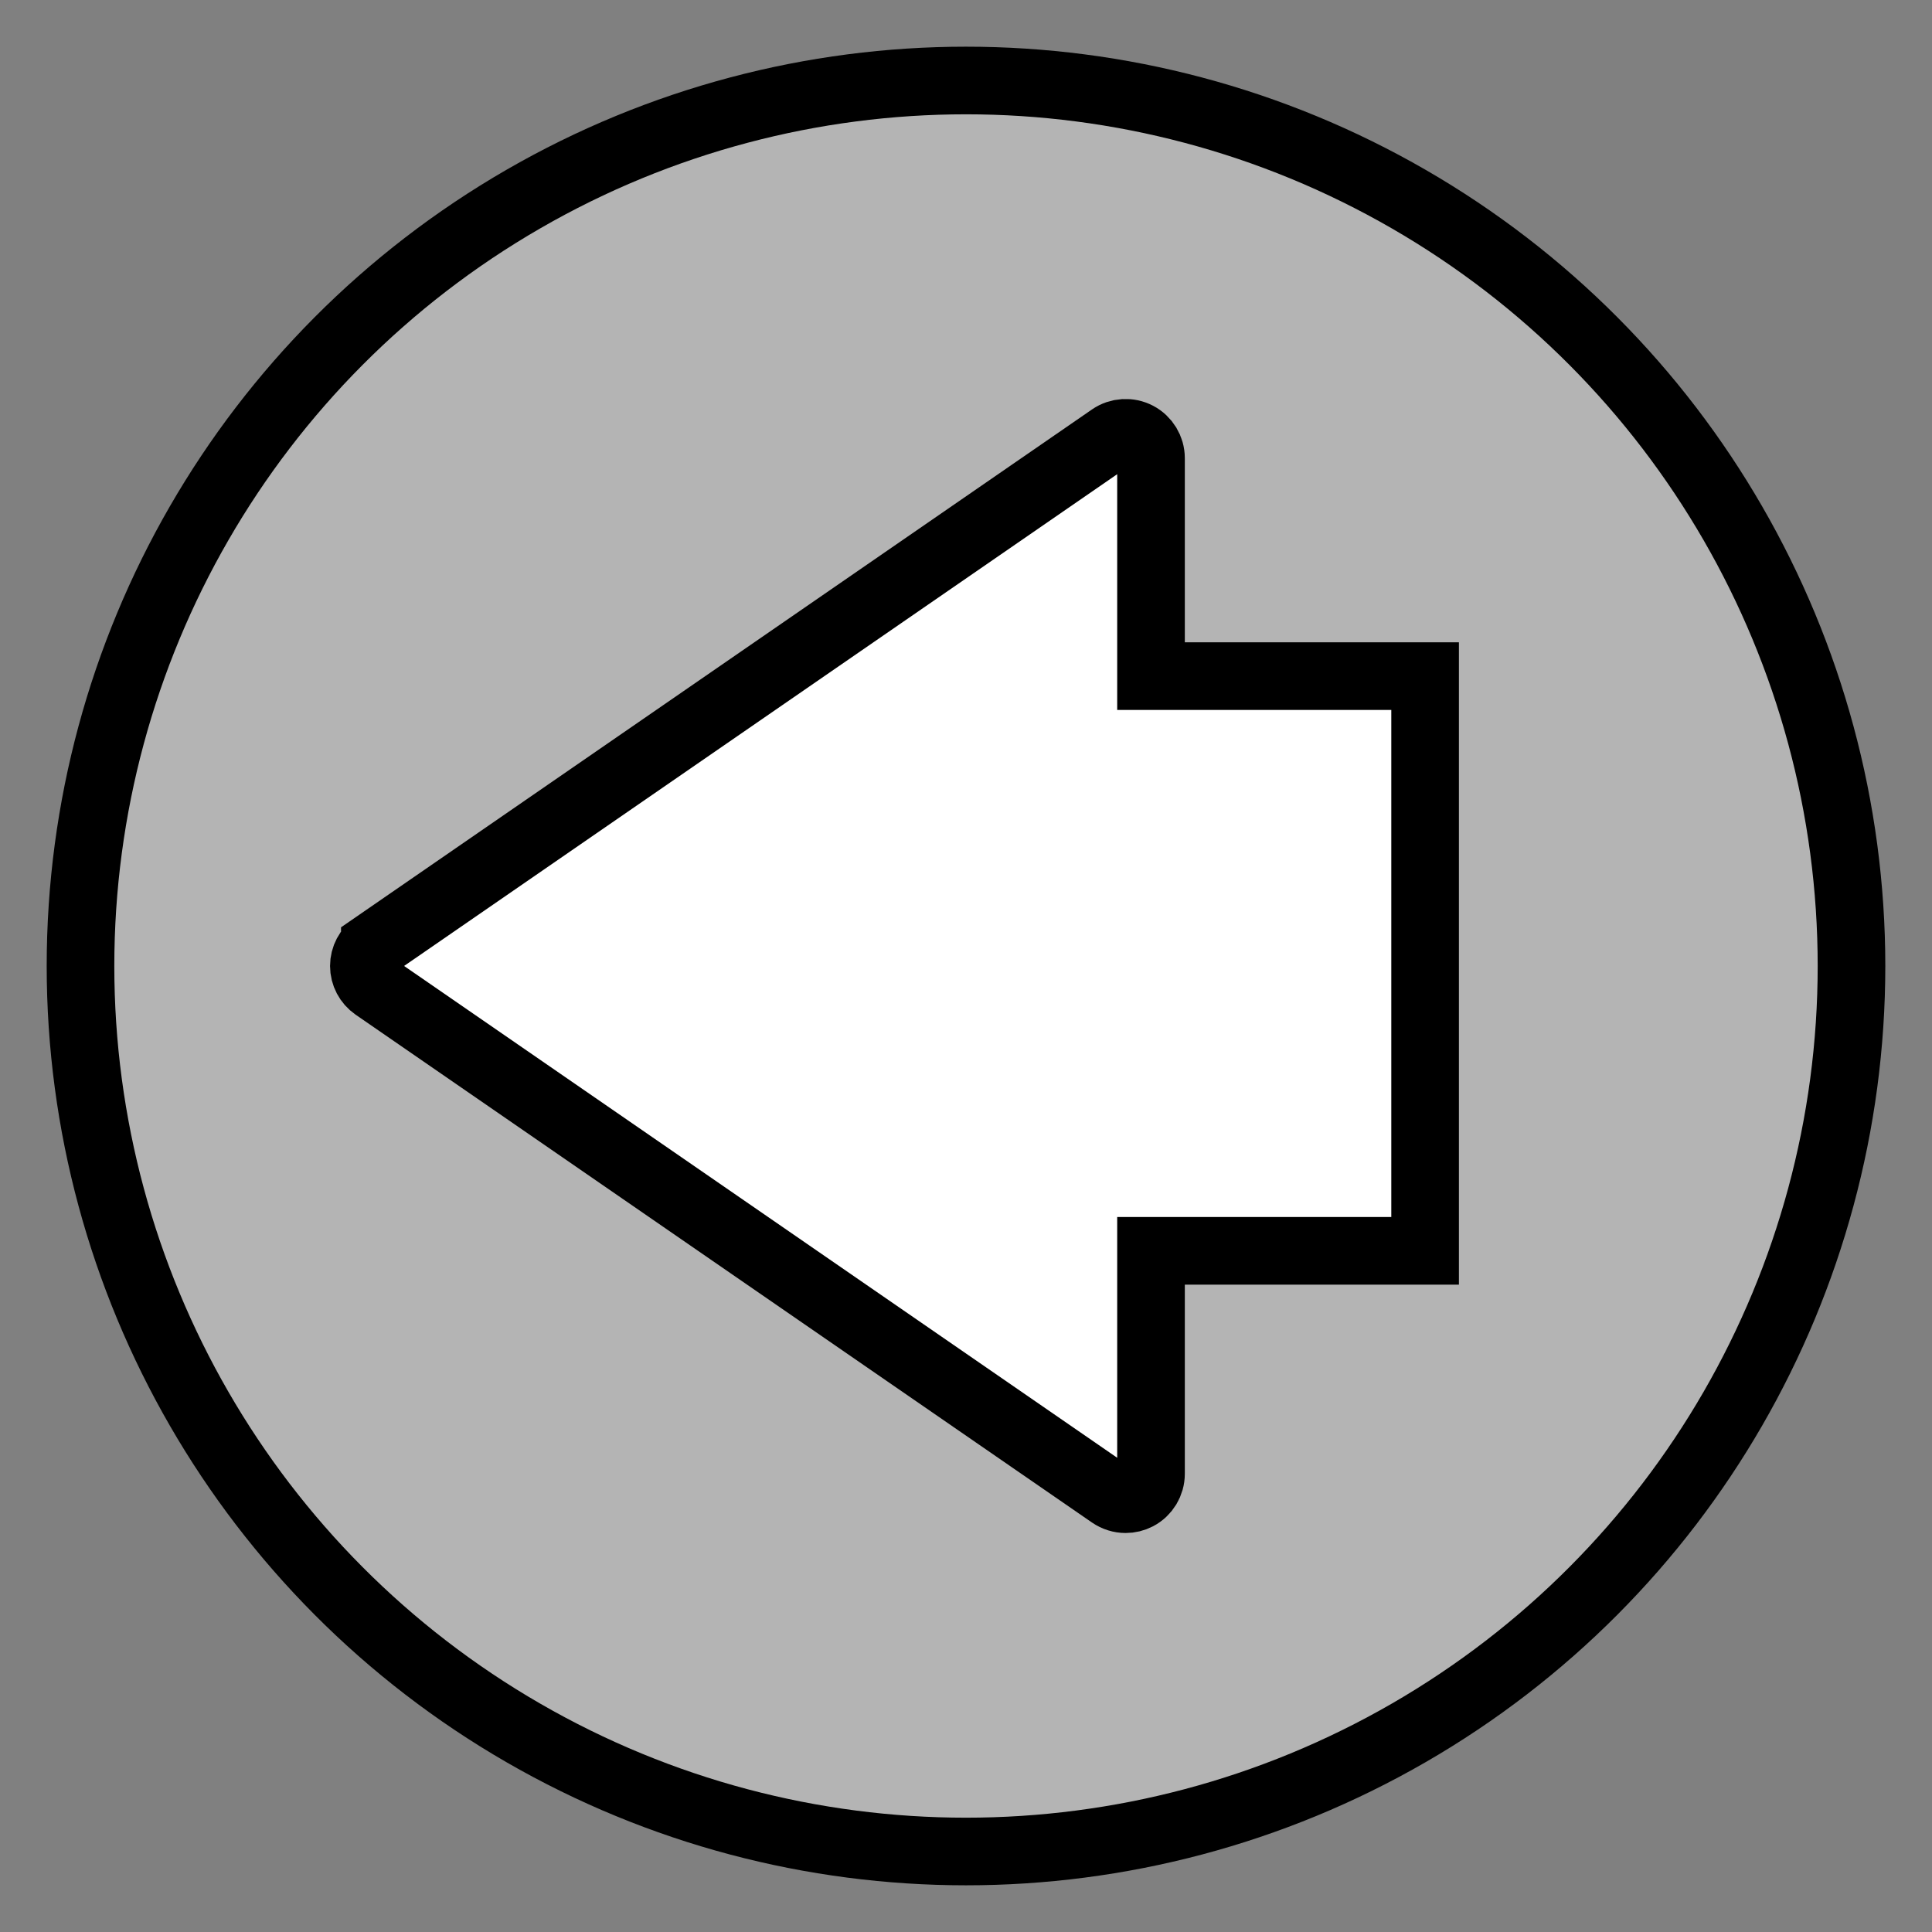
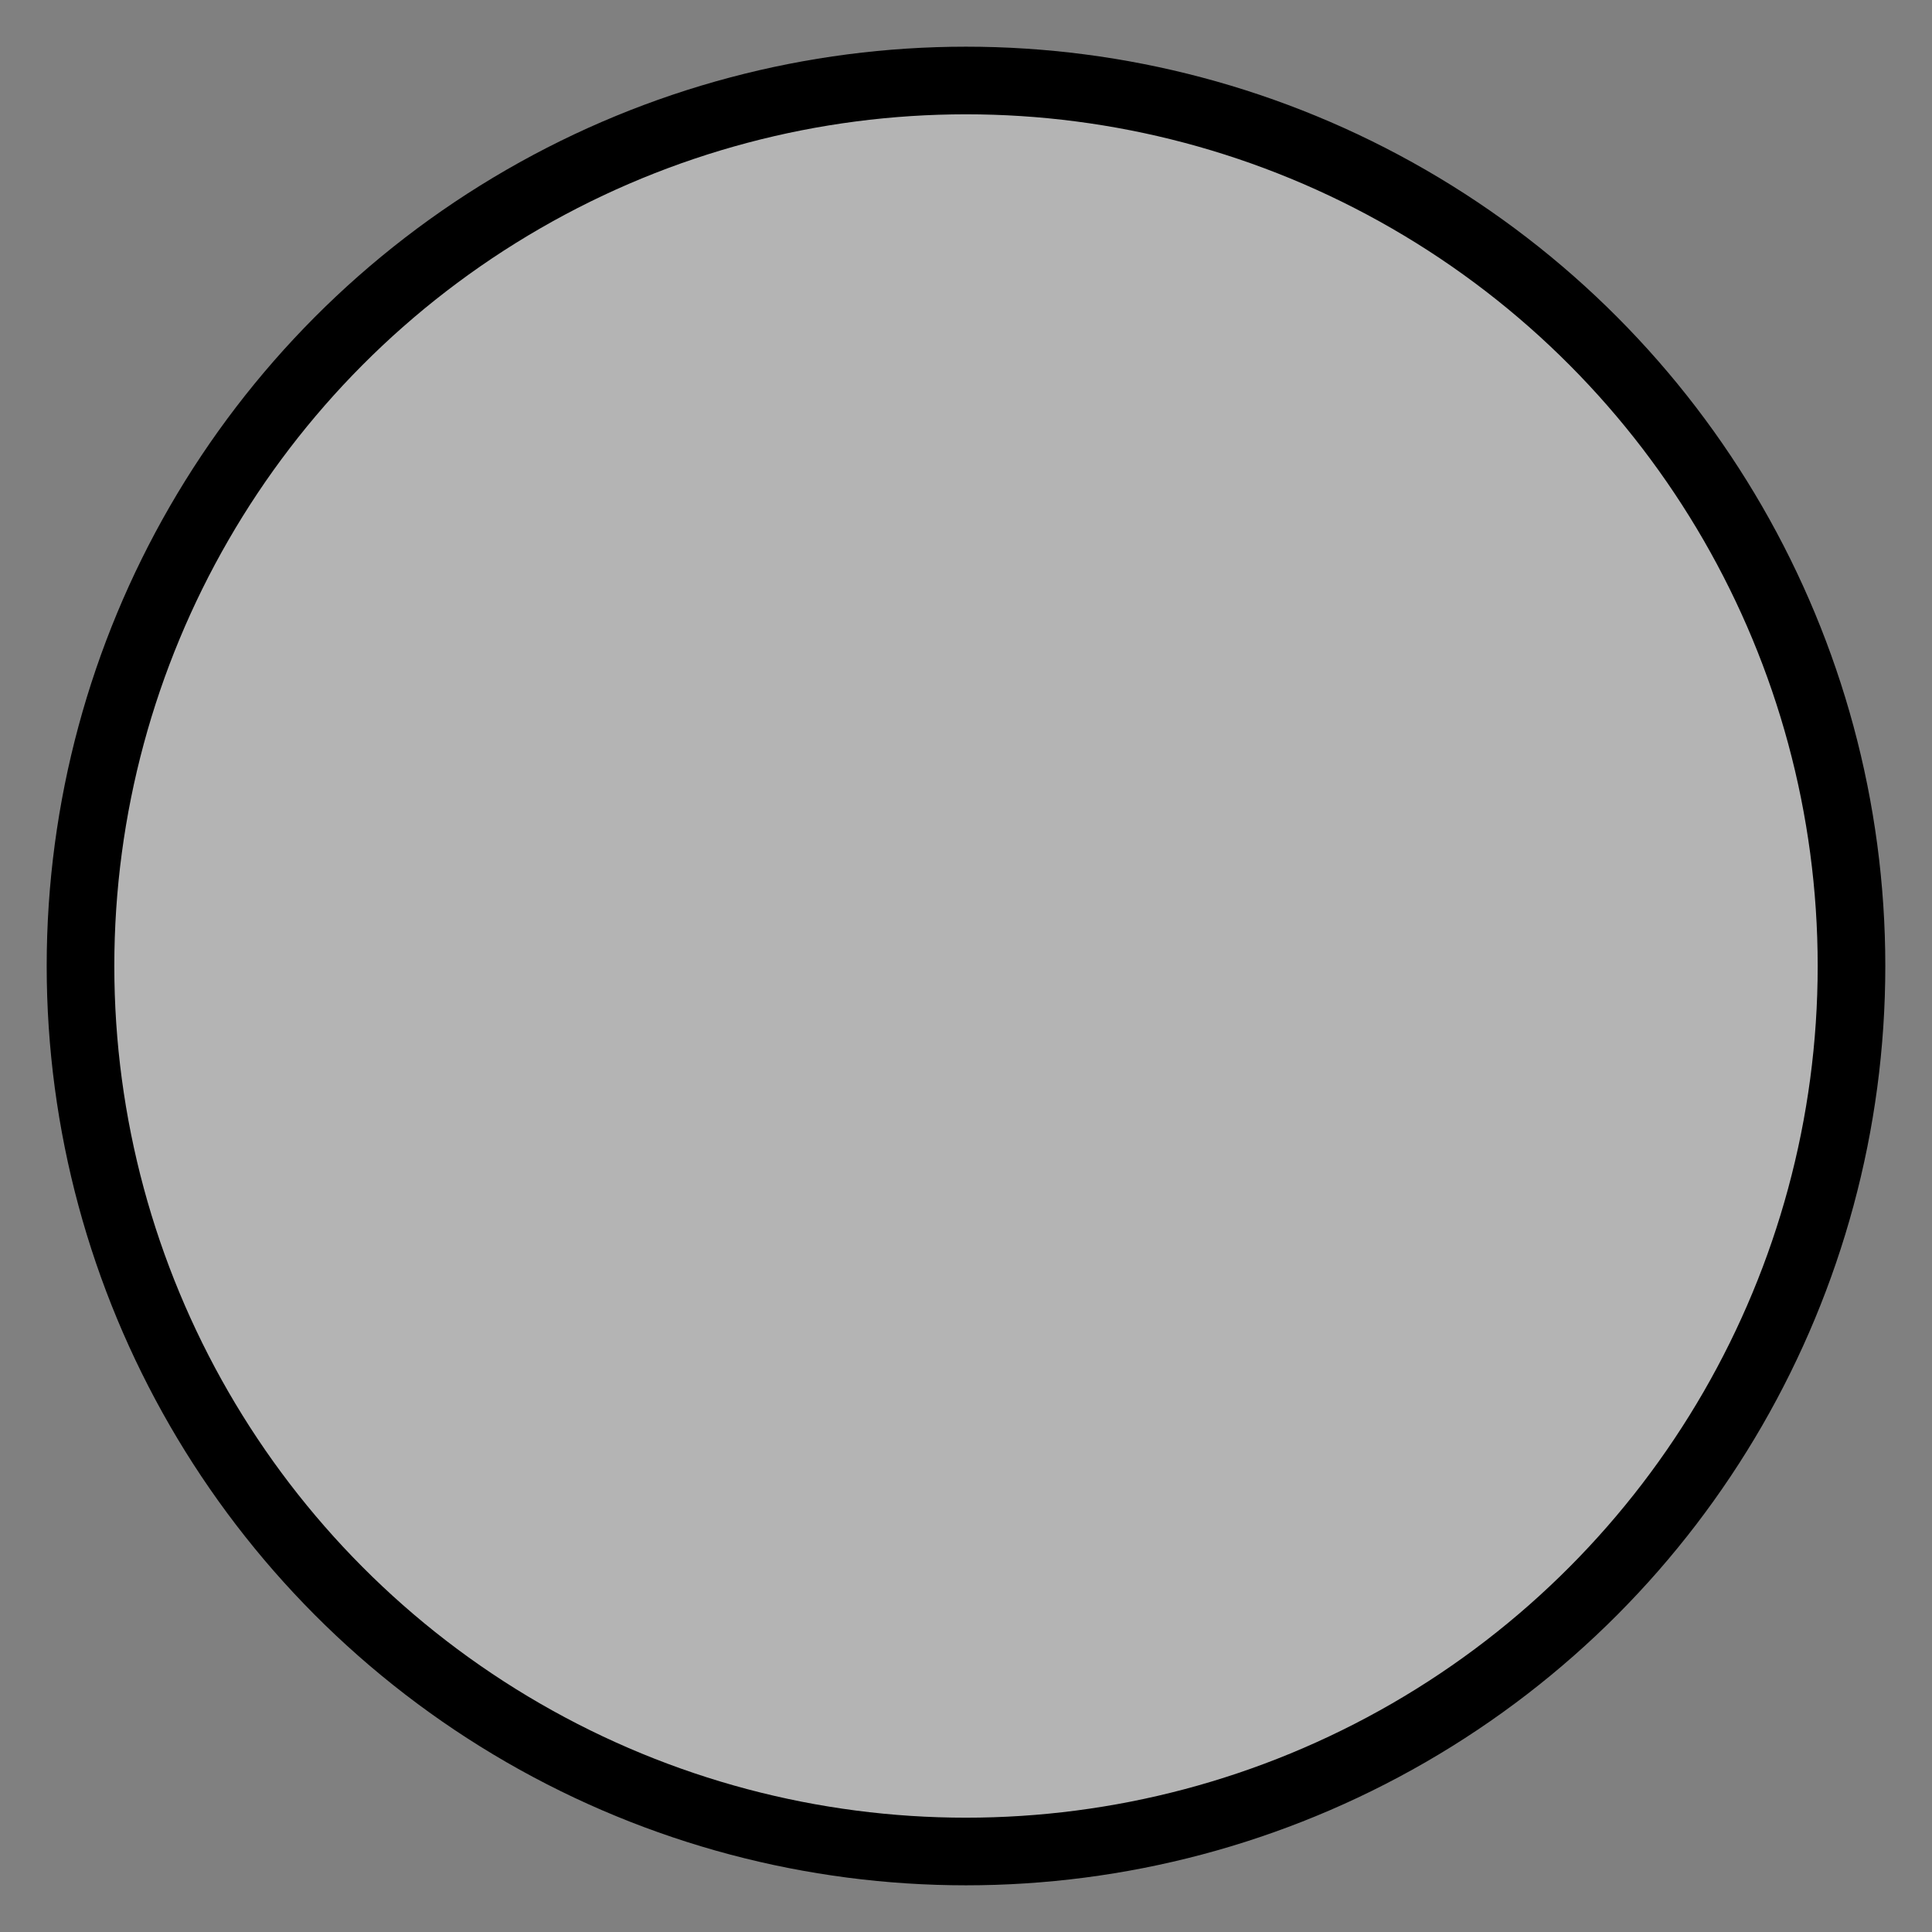
<svg xmlns="http://www.w3.org/2000/svg" xmlns:ns1="http://sodipodi.sourceforge.net/DTD/sodipodi-0.dtd" xmlns:ns2="http://www.inkscape.org/namespaces/inkscape" viewBox="0 0 54 54" version="1.1" id="svg1681" width="54" height="54" ns1:docname="left.svg" ns2:version="1.1-alpha (d4b03b3, 2021-03-04)">
  <rect x="0" y="0" width="54" height="54" fill="#808080" stroke="none" />
  <ns1:namedview id="namedview828" pagecolor="#ffffff" bordercolor="#666666" borderopacity="1.0" objecttolerance="10.0" gridtolerance="10.0" guidetolerance="10.0" ns2:pageshadow="2" ns2:pageopacity="0.0" ns2:pagecheckerboard="true" showgrid="true" ns2:zoom="8.2102954" ns2:cx="24.420559" ns2:cy="36.295893" ns2:window-width="1312" ns2:window-height="830" ns2:window-x="0" ns2:window-y="23" ns2:window-maximized="0" ns2:current-layer="svg1681" showguides="true" ns2:guide-bbox="true" ns2:snap-bbox="true" ns2:bbox-nodes="true" ns2:snap-bbox-edge-midpoints="true" ns2:snap-bbox-midpoints="true" ns2:snap-object-midpoints="true" ns2:snap-center="true">
    <ns2:grid type="xygrid" id="grid1533" empspacing="4" units="mm" originx="0" spacingx="0.945" spacingy="0.945" />
  </ns1:namedview>
  <defs id="defs1685" />
  <ellipse style="display:inline;fill:#b4b4b4;fill-opacity:1;stroke:#000000;stroke-width:1.89;stroke-linecap:square;stroke-miterlimit:4;stroke-dasharray:none;stroke-opacity:1;paint-order:markers fill stroke" id="path922" cx="27" cy="27" rx="24.75" ry="24.75" />
-   <path style="display:inline;fill:#ffffff;fill-opacity:1;stroke:#000000;stroke-width:1.89;stroke-miterlimit:4;stroke-dasharray:none;stroke-opacity:1" d="M 10.477,26.415 31.058,12.222 c 0.218,-0.15 0.5,-0.165 0.733,-0.044 0.233,0.123 0.38,0.364 0.38,0.628 v 6.092 h 7.661 V 34.961 h -7.661 v 6.232 c 0,0.264 -0.146,0.506 -0.38,0.629 -0.104,0.054 -0.217,0.081 -0.33,0.081 -0.141,0 -0.282,-0.043 -0.403,-0.126 L 10.477,27.583 c -0.192,-0.133 -0.307,-0.351 -0.307,-0.584 0,-0.233 0.115,-0.451 0.307,-0.584 z" id="01" ns1:nodetypes="cccsccccscsccssc" />
</svg>